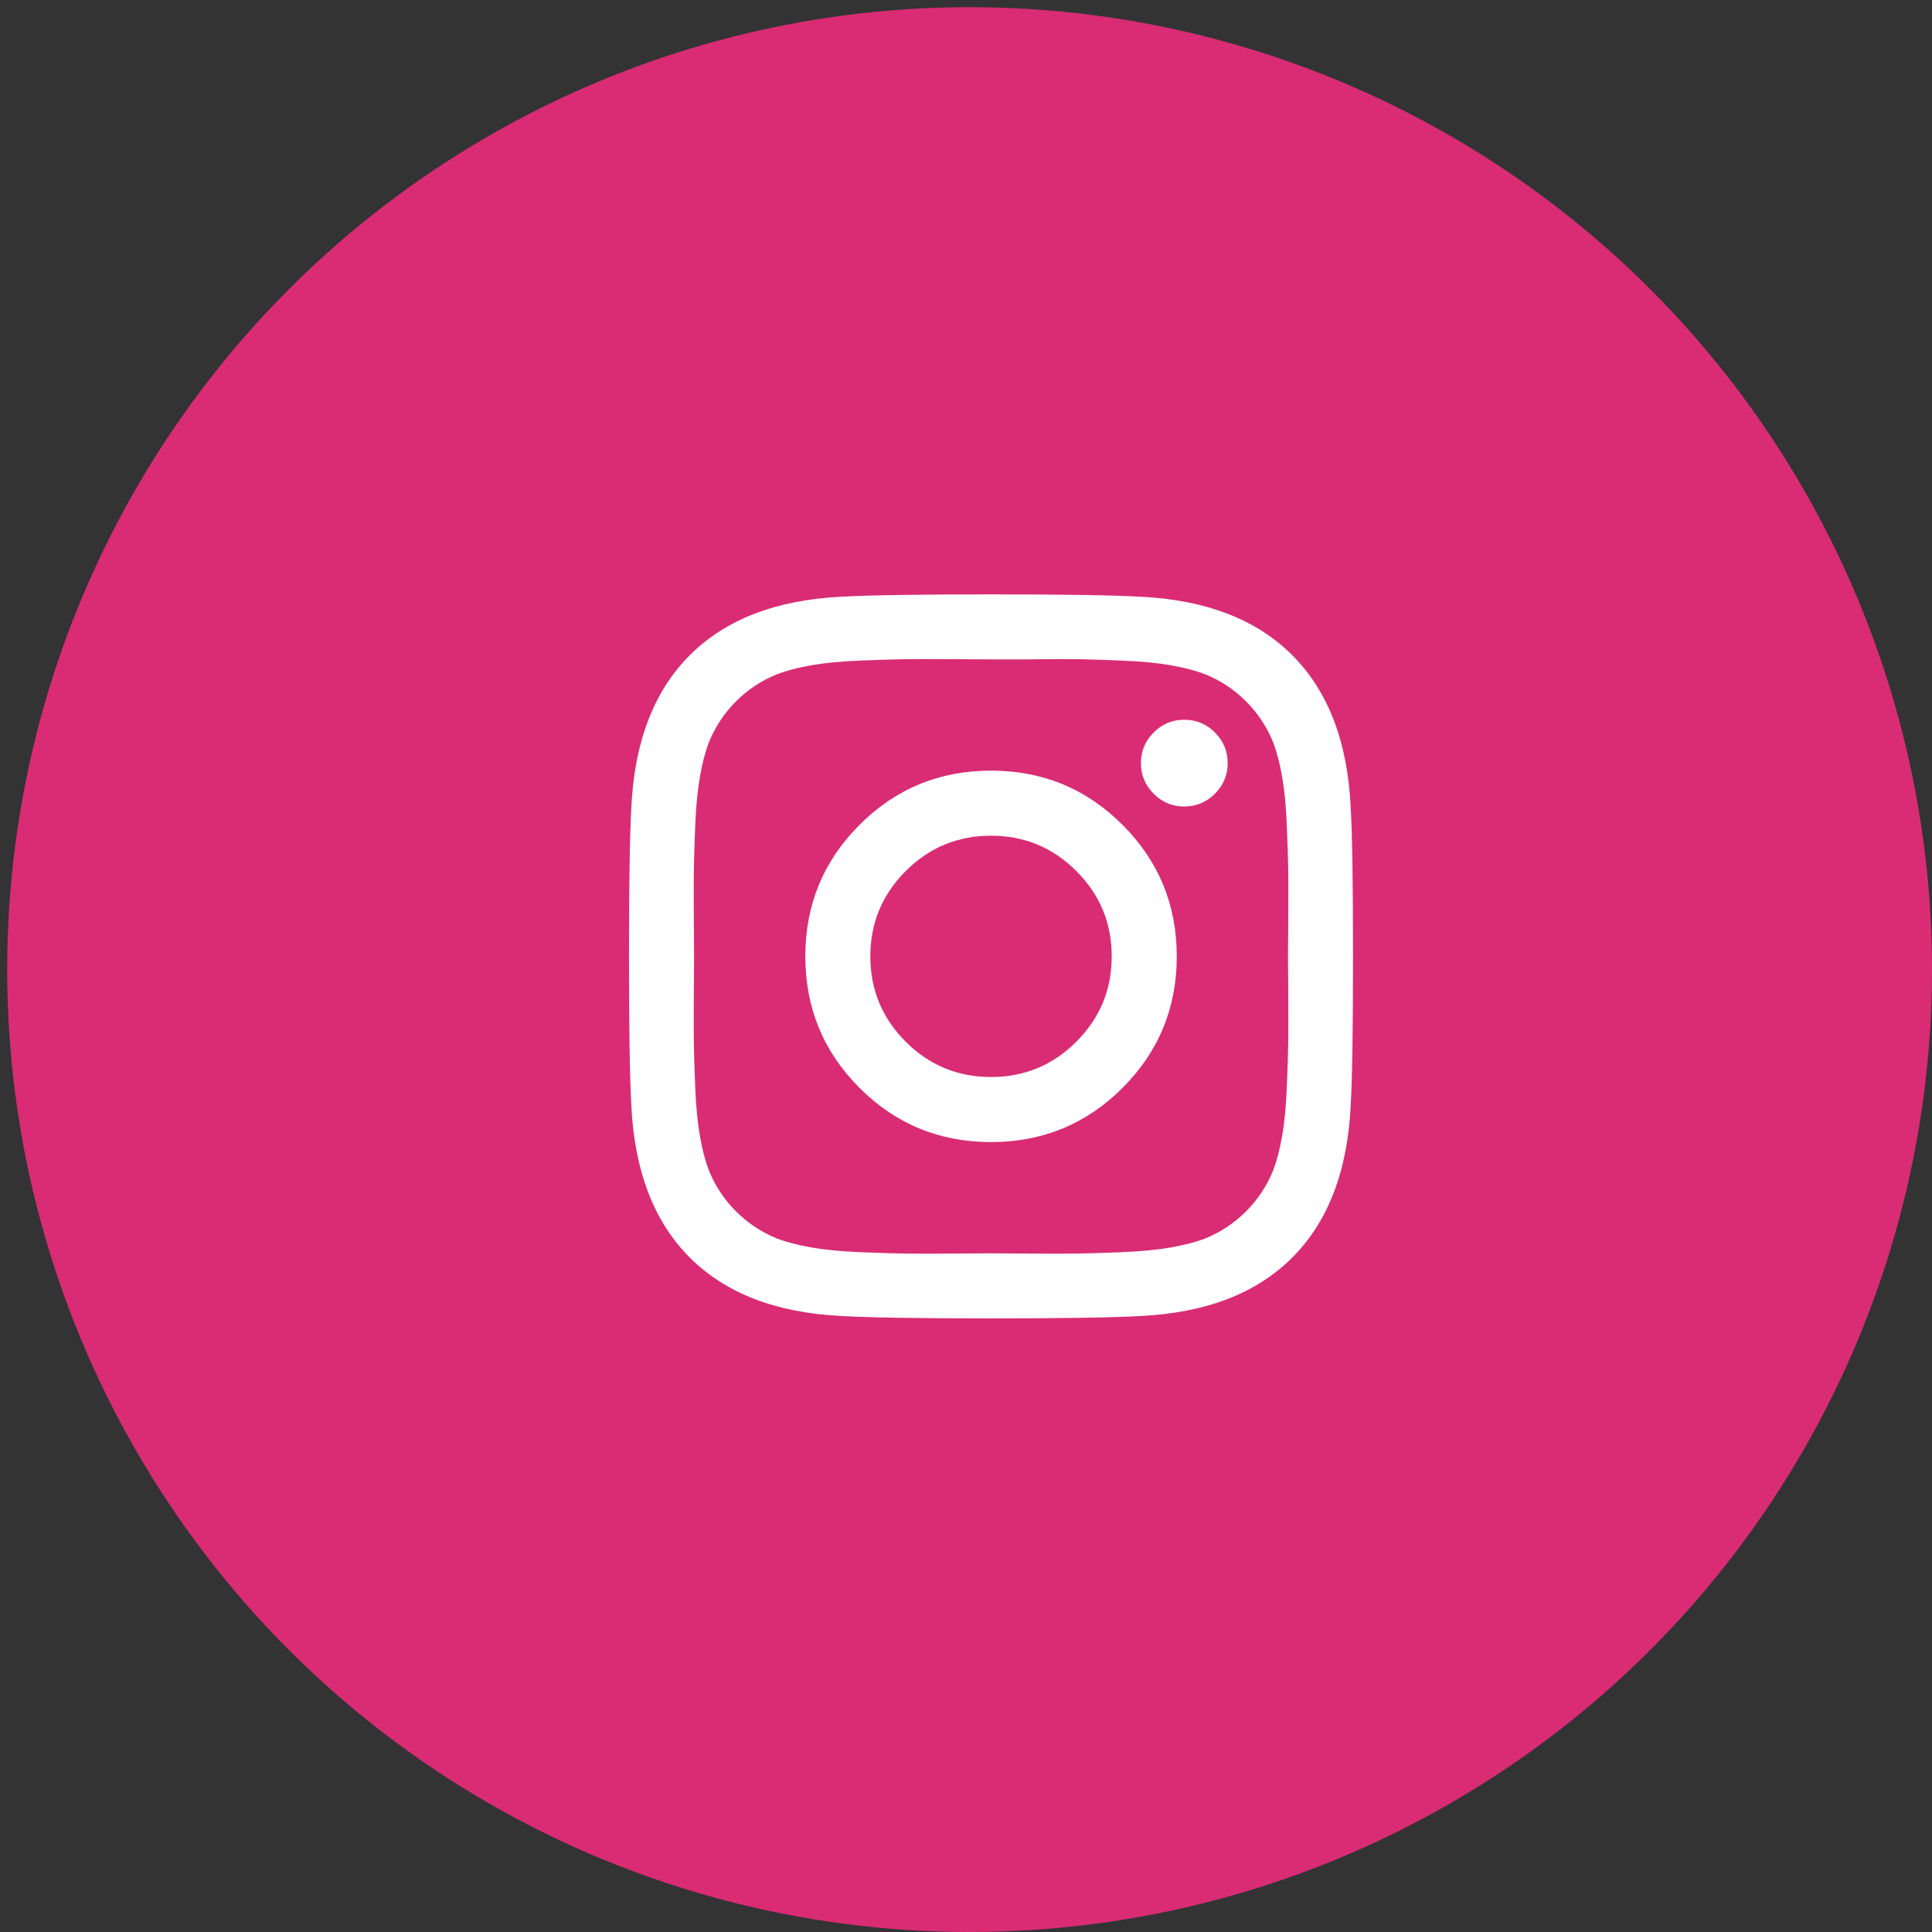
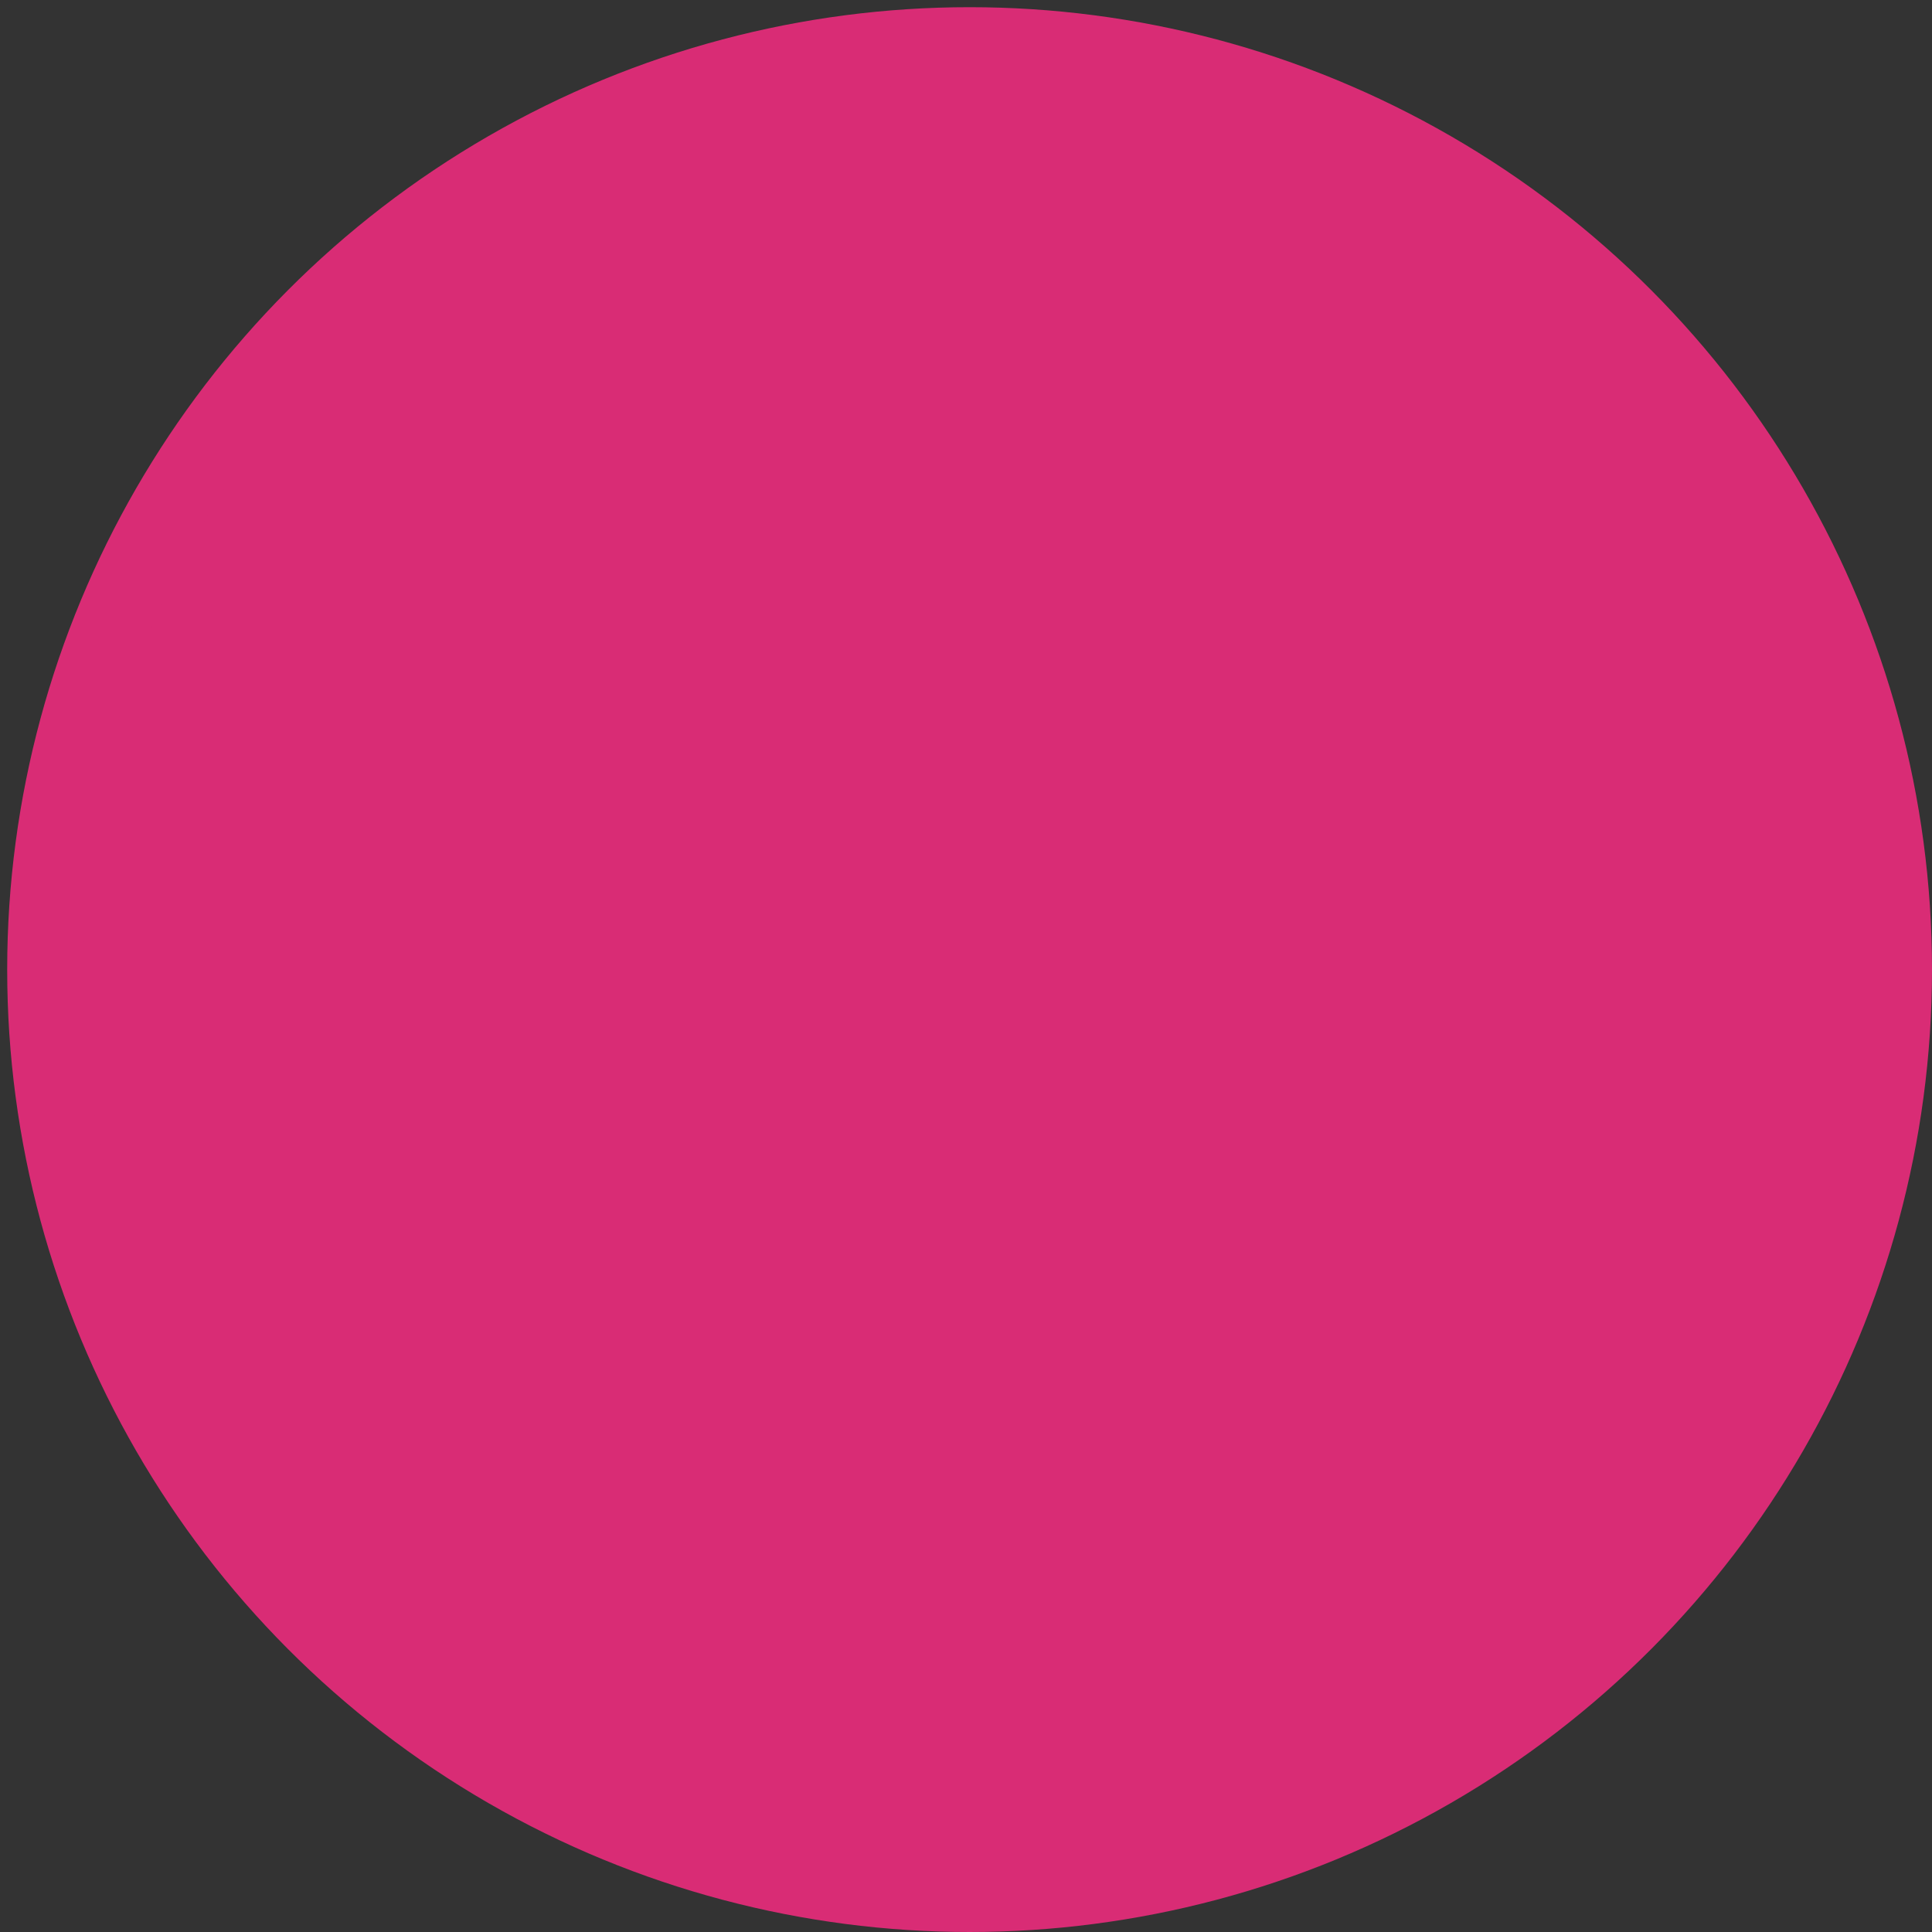
<svg xmlns="http://www.w3.org/2000/svg" width="43px" height="43px" viewBox="0 0 43 43" version="1.1">
  <rect x="0" y="0" width="43" height="43" fill="#333333" stroke="none" />
  <title>Instagram Copy</title>
  <desc>Created with Sketch.</desc>
  <g id="Sign-in-Page---Chosen-concept" stroke="none" stroke-width="1" fill="none" fill-rule="evenodd">
    <g id="Socials-Copy-2" transform="translate(-107, 1)">
      <g id="Instagram-Copy" transform="translate(108, 0)">
        <circle id="Oval-2" stroke="#D92C75" stroke-width="1.68" fill="#D92C75" cx="20.58" cy="20.58" r="20.58" />
-         <path d="M22.956,22.185 C23.481,21.66 23.743,21.027 23.743,20.286 C23.743,19.544 23.481,18.911 22.956,18.387 C22.431,17.862 21.799,17.6 21.057,17.6 C20.316,17.6 19.683,17.862 19.158,18.387 C18.634,18.911 18.371,19.544 18.371,20.286 C18.371,21.027 18.634,21.66 19.158,22.185 C19.683,22.709 20.316,22.971 21.057,22.971 C21.799,22.971 22.431,22.709 22.956,22.185 Z M23.984,17.359 C24.788,18.163 25.191,19.139 25.191,20.286 C25.191,21.433 24.788,22.408 23.984,23.213 C23.18,24.017 22.204,24.419 21.057,24.419 C19.91,24.419 18.934,24.017 18.13,23.213 C17.326,22.408 16.924,21.433 16.924,20.286 C16.924,19.139 17.326,18.163 18.13,17.359 C18.934,16.554 19.91,16.152 21.057,16.152 C22.204,16.152 23.18,16.554 23.984,17.359 Z M26.04,15.302 C26.229,15.491 26.324,15.719 26.324,15.984 C26.324,16.25 26.229,16.477 26.04,16.666 C25.852,16.855 25.624,16.95 25.358,16.95 C25.093,16.95 24.865,16.855 24.677,16.666 C24.488,16.477 24.393,16.25 24.393,15.984 C24.393,15.719 24.488,15.491 24.677,15.302 C24.865,15.114 25.093,15.019 25.358,15.019 C25.624,15.019 25.852,15.114 26.04,15.302 Z M21.854,13.676 L21.057,13.676 C21.008,13.676 20.741,13.675 20.255,13.671 C19.768,13.668 19.4,13.668 19.148,13.671 C18.896,13.675 18.559,13.685 18.135,13.703 C17.712,13.72 17.352,13.755 17.055,13.807 C16.758,13.86 16.508,13.925 16.305,14.002 C15.955,14.141 15.647,14.344 15.381,14.61 C15.116,14.876 14.913,15.184 14.773,15.533 C14.696,15.736 14.631,15.986 14.579,16.283 C14.526,16.581 14.491,16.941 14.474,17.364 C14.457,17.787 14.446,18.125 14.443,18.376 C14.439,18.628 14.439,18.997 14.443,19.483 C14.446,19.969 14.448,20.237 14.448,20.286 C14.448,20.335 14.446,20.602 14.443,21.088 C14.439,21.574 14.439,21.943 14.443,22.195 C14.446,22.447 14.457,22.784 14.474,23.207 C14.491,23.631 14.526,23.991 14.579,24.288 C14.631,24.585 14.696,24.835 14.773,25.038 C14.913,25.388 15.116,25.696 15.381,25.961 C15.647,26.227 15.955,26.43 16.305,26.57 C16.508,26.647 16.758,26.711 17.055,26.764 C17.352,26.816 17.712,26.851 18.135,26.869 C18.559,26.886 18.896,26.897 19.148,26.9 C19.4,26.904 19.768,26.904 20.255,26.9 C20.741,26.897 21.008,26.895 21.057,26.895 C21.106,26.895 21.374,26.897 21.86,26.9 C22.346,26.904 22.715,26.904 22.967,26.9 C23.218,26.897 23.556,26.886 23.979,26.869 C24.402,26.851 24.762,26.816 25.059,26.764 C25.357,26.711 25.607,26.647 25.81,26.57 C26.159,26.43 26.467,26.227 26.733,25.961 C26.999,25.696 27.201,25.388 27.341,25.038 C27.418,24.835 27.483,24.585 27.535,24.288 C27.588,23.991 27.623,23.631 27.64,23.207 C27.658,22.784 27.668,22.447 27.672,22.195 C27.675,21.943 27.675,21.574 27.672,21.088 C27.668,20.602 27.667,20.335 27.667,20.286 C27.667,20.237 27.668,19.969 27.672,19.483 C27.675,18.997 27.675,18.628 27.672,18.376 C27.668,18.125 27.658,17.787 27.64,17.364 C27.623,16.941 27.588,16.581 27.535,16.283 C27.483,15.986 27.418,15.736 27.341,15.533 C27.201,15.184 26.999,14.876 26.733,14.61 C26.467,14.344 26.159,14.141 25.81,14.002 C25.607,13.925 25.357,13.86 25.059,13.807 C24.762,13.755 24.402,13.72 23.979,13.703 C23.556,13.685 23.218,13.675 22.967,13.671 C22.715,13.668 22.344,13.669 21.854,13.676 Z M29.062,16.96 C29.097,17.576 29.114,18.684 29.114,20.286 C29.114,21.887 29.097,22.996 29.062,23.611 C28.992,25.066 28.558,26.192 27.761,26.99 C26.964,27.787 25.838,28.22 24.383,28.29 C23.767,28.325 22.659,28.343 21.057,28.343 C19.455,28.343 18.347,28.325 17.731,28.29 C16.277,28.22 15.151,27.787 14.353,26.99 C13.556,26.192 13.122,25.066 13.052,23.611 C13.017,22.996 13,21.887 13,20.286 C13,18.684 13.017,17.576 13.052,16.96 C13.122,15.505 13.556,14.379 14.353,13.582 C15.151,12.785 16.277,12.351 17.731,12.281 C18.347,12.246 19.455,12.229 21.057,12.229 C22.659,12.229 23.767,12.246 24.383,12.281 C25.838,12.351 26.964,12.785 27.761,13.582 C28.558,14.379 28.992,15.505 29.062,16.96 Z" id="" fill="#FFFFFF" fill-rule="nonzero" />
      </g>
    </g>
  </g>
</svg>